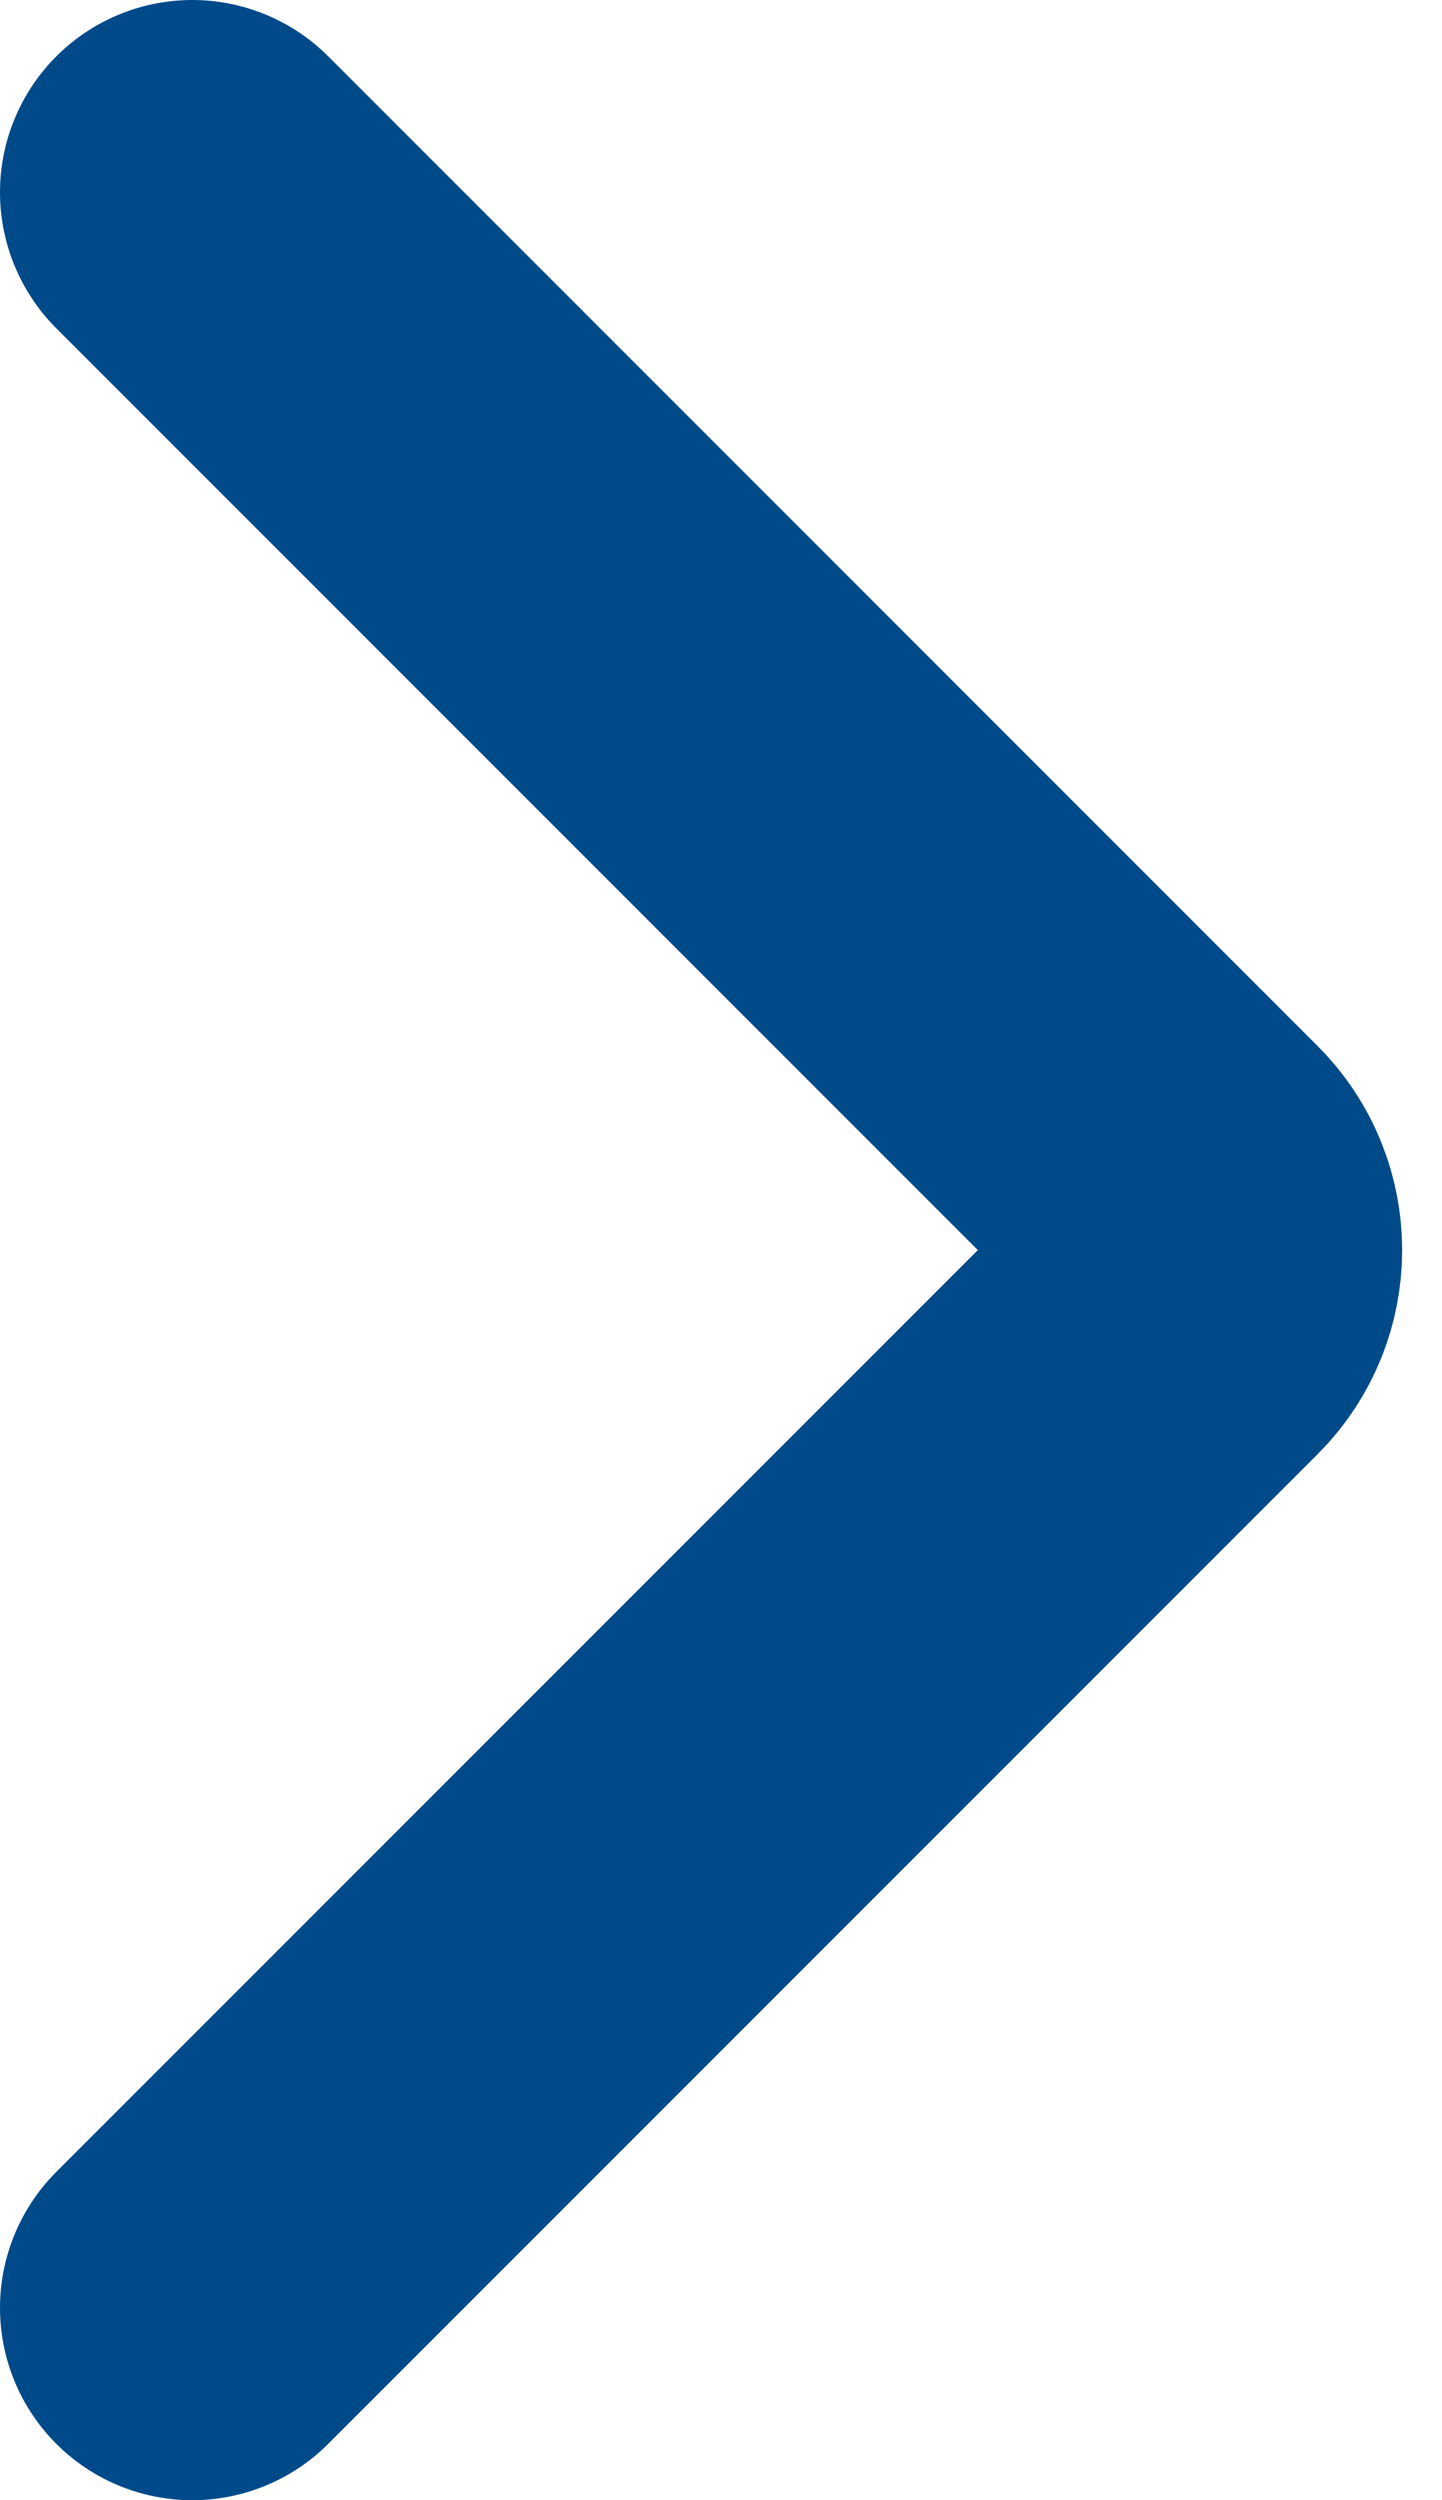
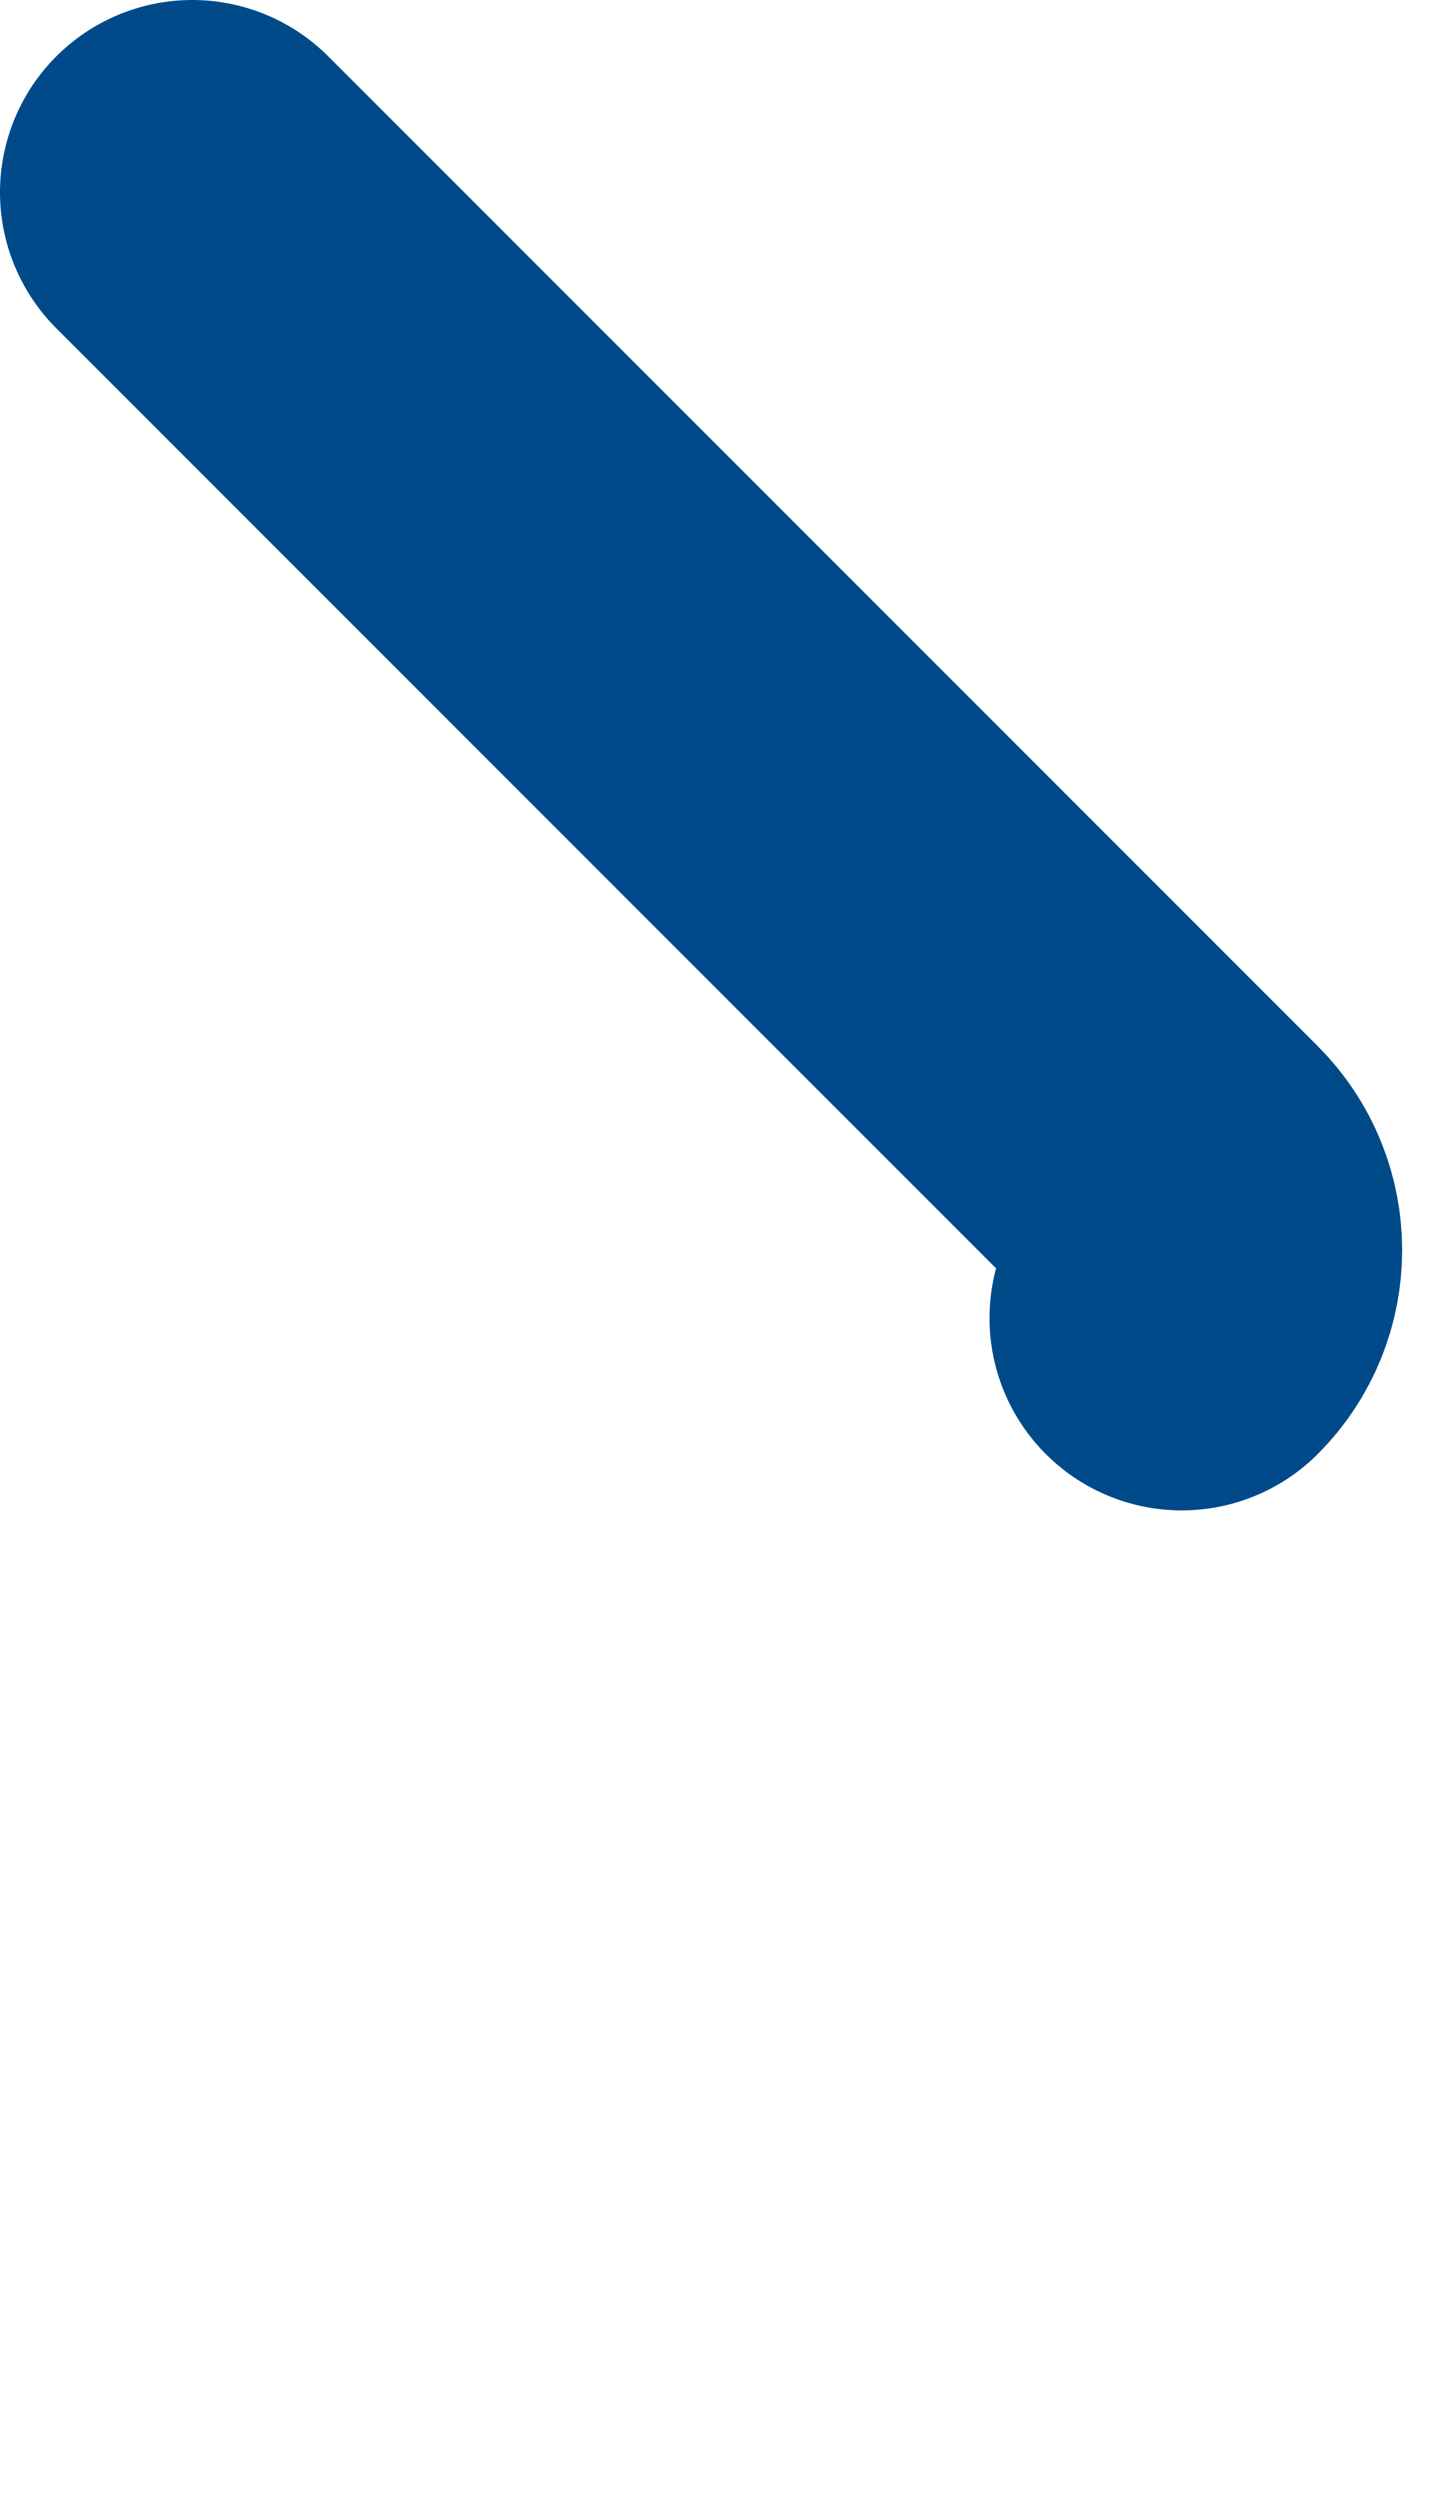
<svg xmlns="http://www.w3.org/2000/svg" width="15" height="26" viewBox="0 0 15 26" fill="none">
-   <path d="M2 2L12.293 12.293C12.683 12.683 12.683 13.317 12.293 13.707L2 24" stroke="#004A8A" stroke-width="4" stroke-linecap="round" />
+   <path d="M2 2L12.293 12.293C12.683 12.683 12.683 13.317 12.293 13.707" stroke="#004A8A" stroke-width="4" stroke-linecap="round" />
</svg>